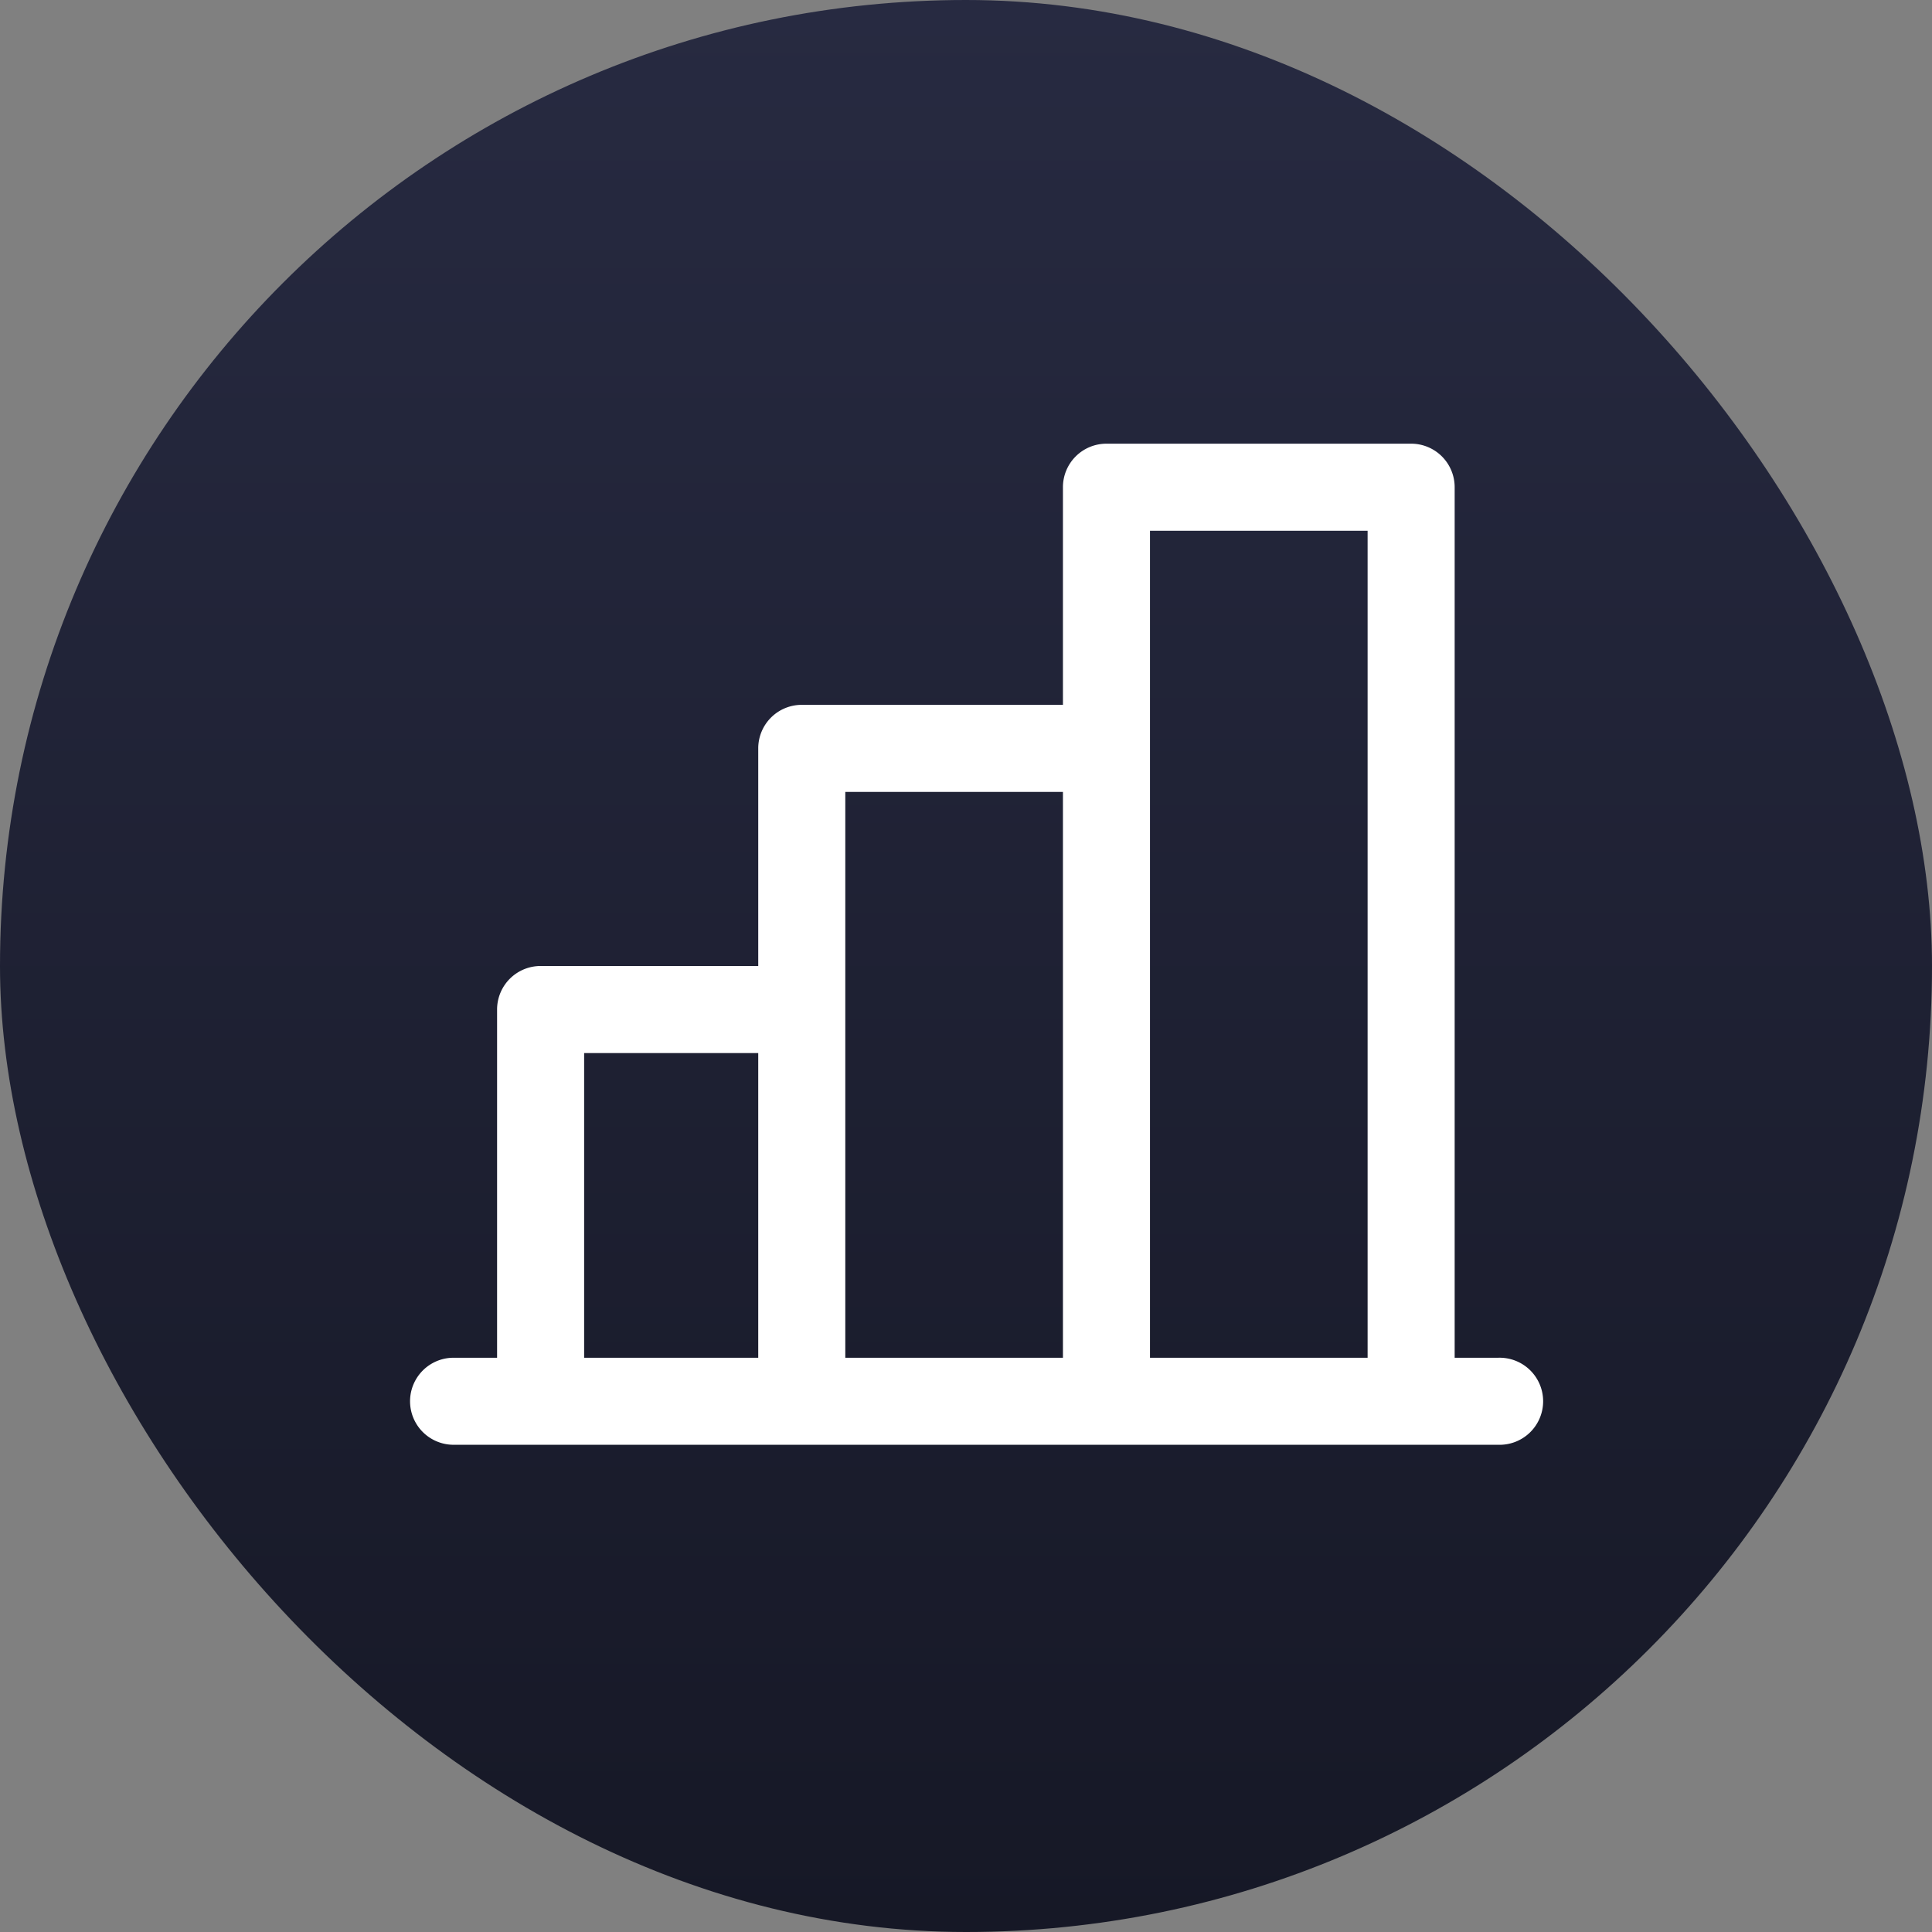
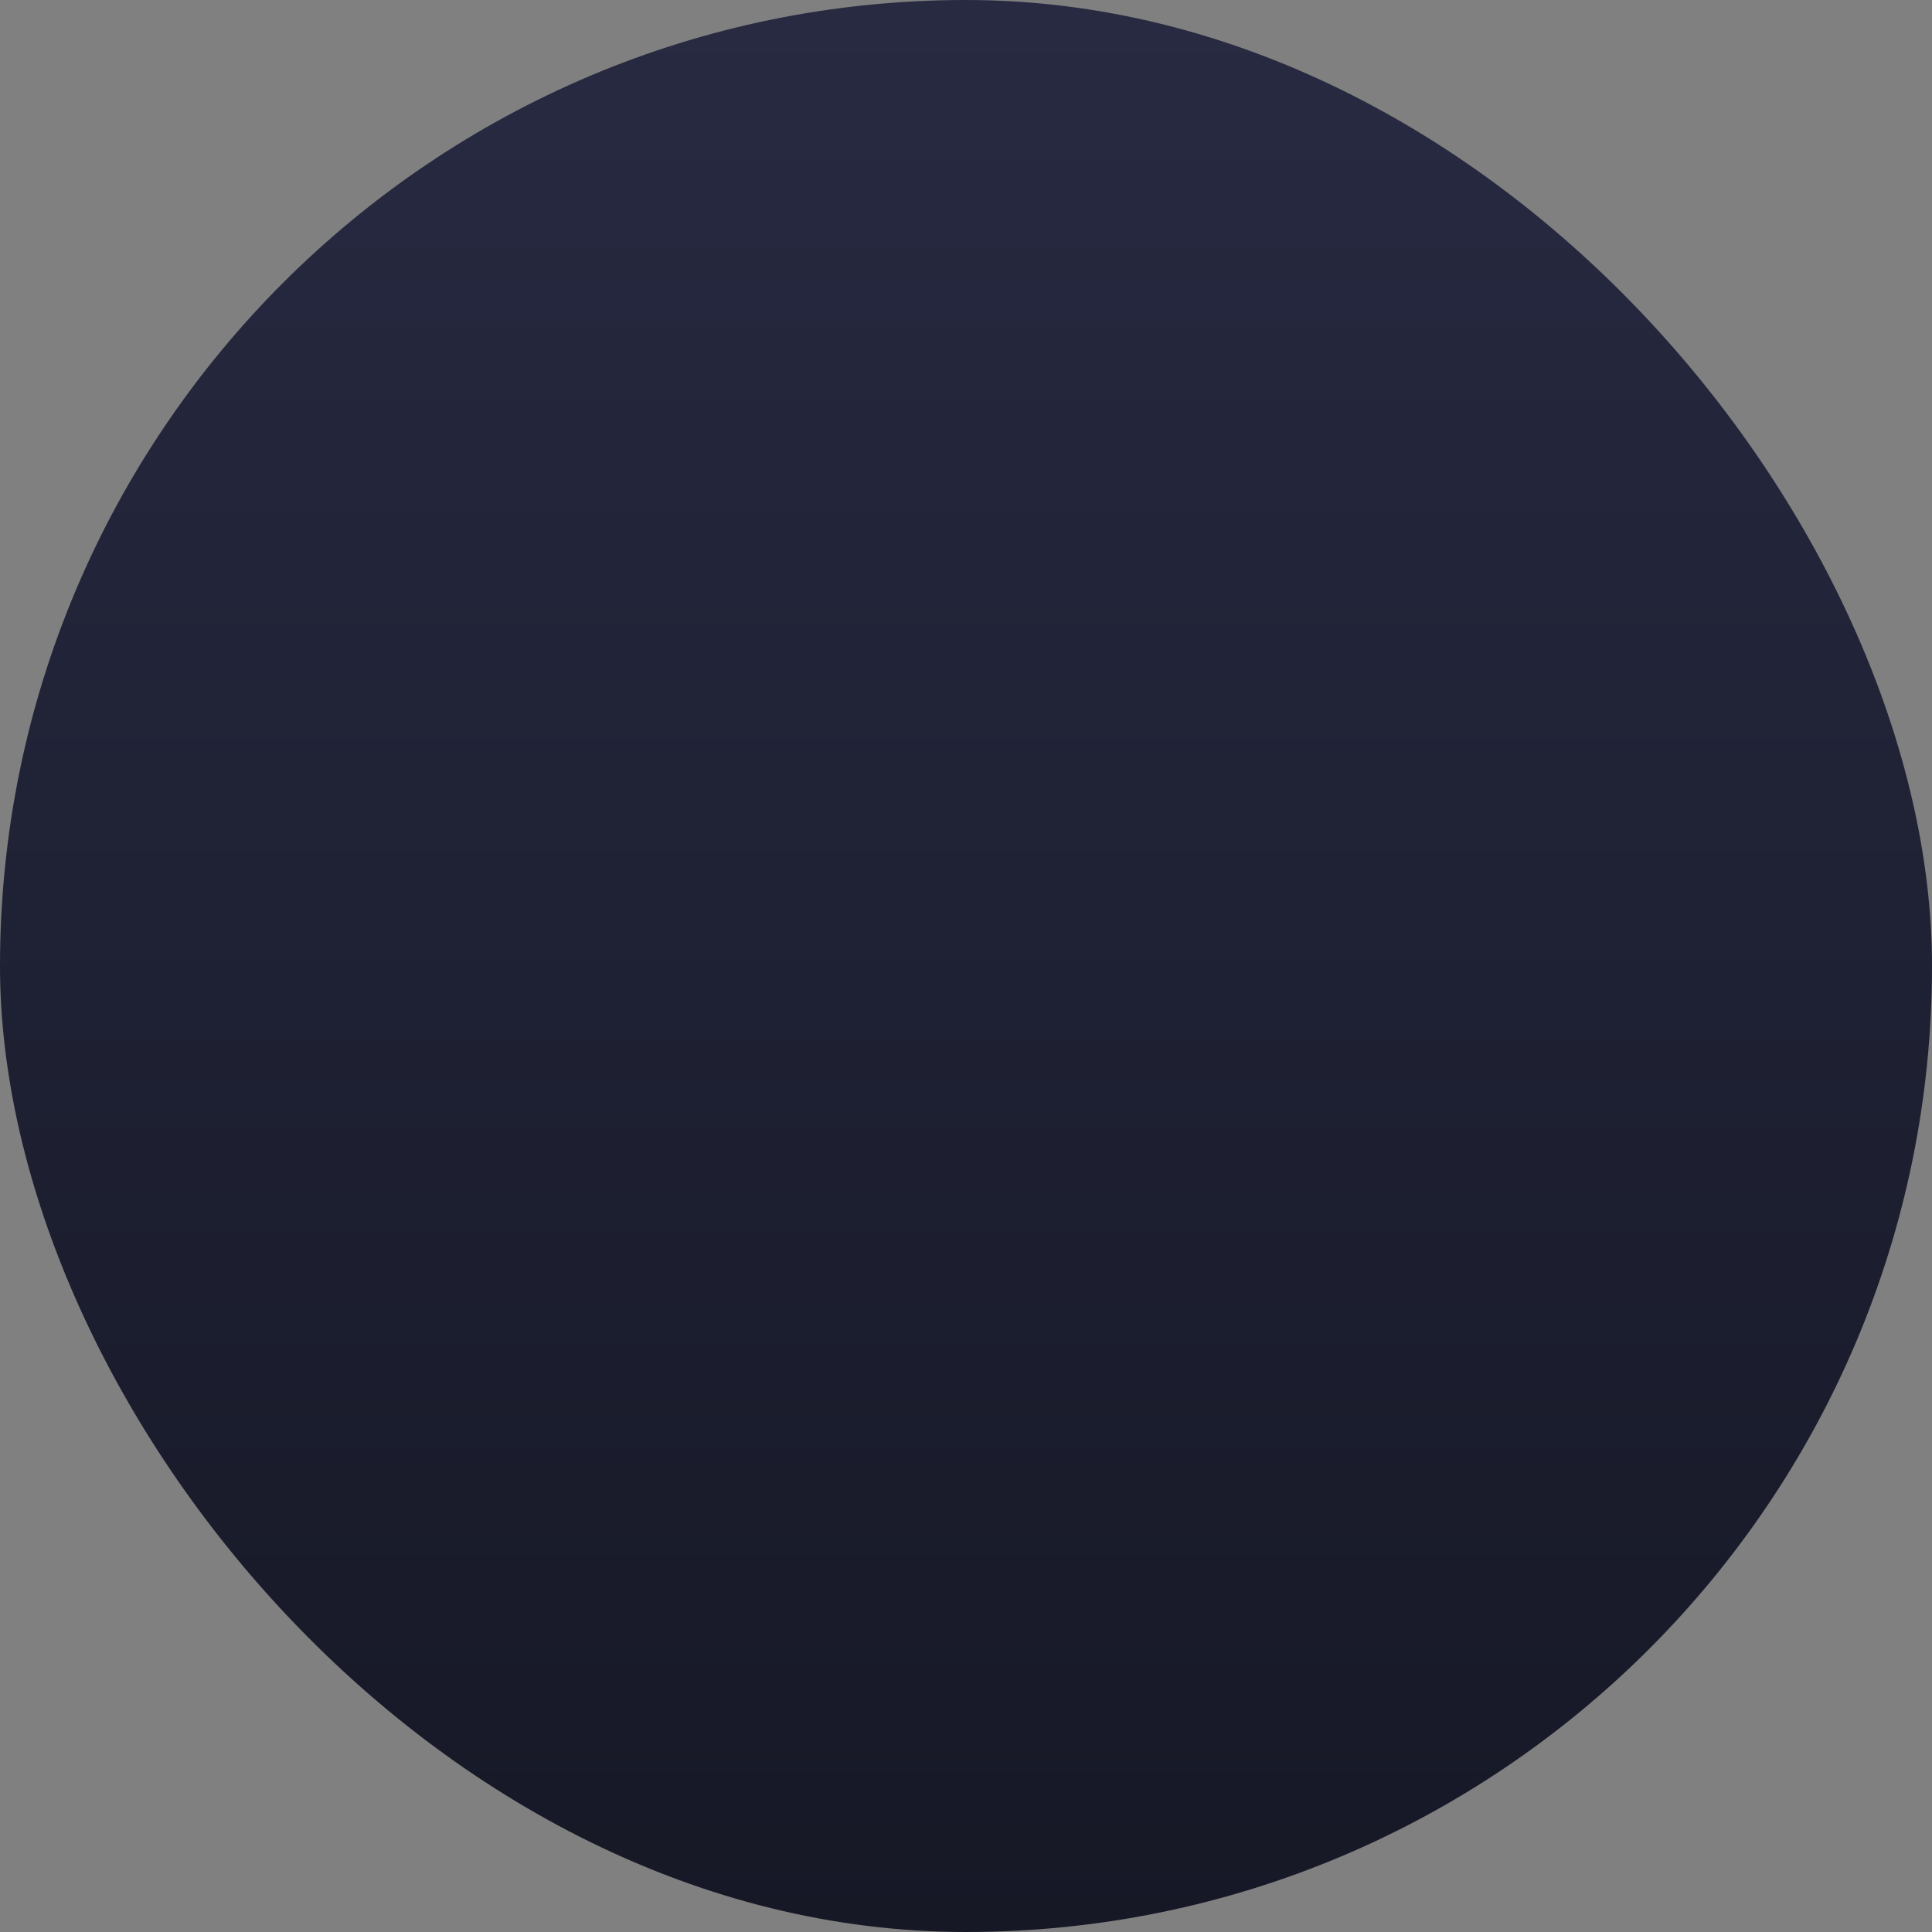
<svg xmlns="http://www.w3.org/2000/svg" width="86" height="86" fill="none">
  <rect width="100%" height="100%" fill="#808080" stroke="none" />
  <rect width="86" height="86" fill="url(#a)" rx="43" />
-   <path fill="#fff" d="M66.69 60.438h-1.938v-38.75a1.937 1.937 0 0 0-1.937-1.938H49.252a1.937 1.937 0 0 0-1.937 1.938v9.687H35.69a1.937 1.937 0 0 0-1.938 1.938V43h-9.687a1.937 1.937 0 0 0-1.938 1.938v15.5H20.19a1.937 1.937 0 0 0 0 3.874h46.5a1.938 1.938 0 1 0 0-3.874zm-15.5-36.813h9.687v36.813H51.19V23.624zM37.627 35.25h9.688v25.188h-9.688V35.25zM26.002 46.875h7.75v13.563h-7.75V46.874z" />
  <defs>
    <linearGradient id="a" x1="43" x2="43" y1="0" y2="86" gradientUnits="userSpaceOnUse">
      <stop stop-color="#272A41" />
      <stop offset="1" stop-color="#161826" />
    </linearGradient>
  </defs>
</svg>